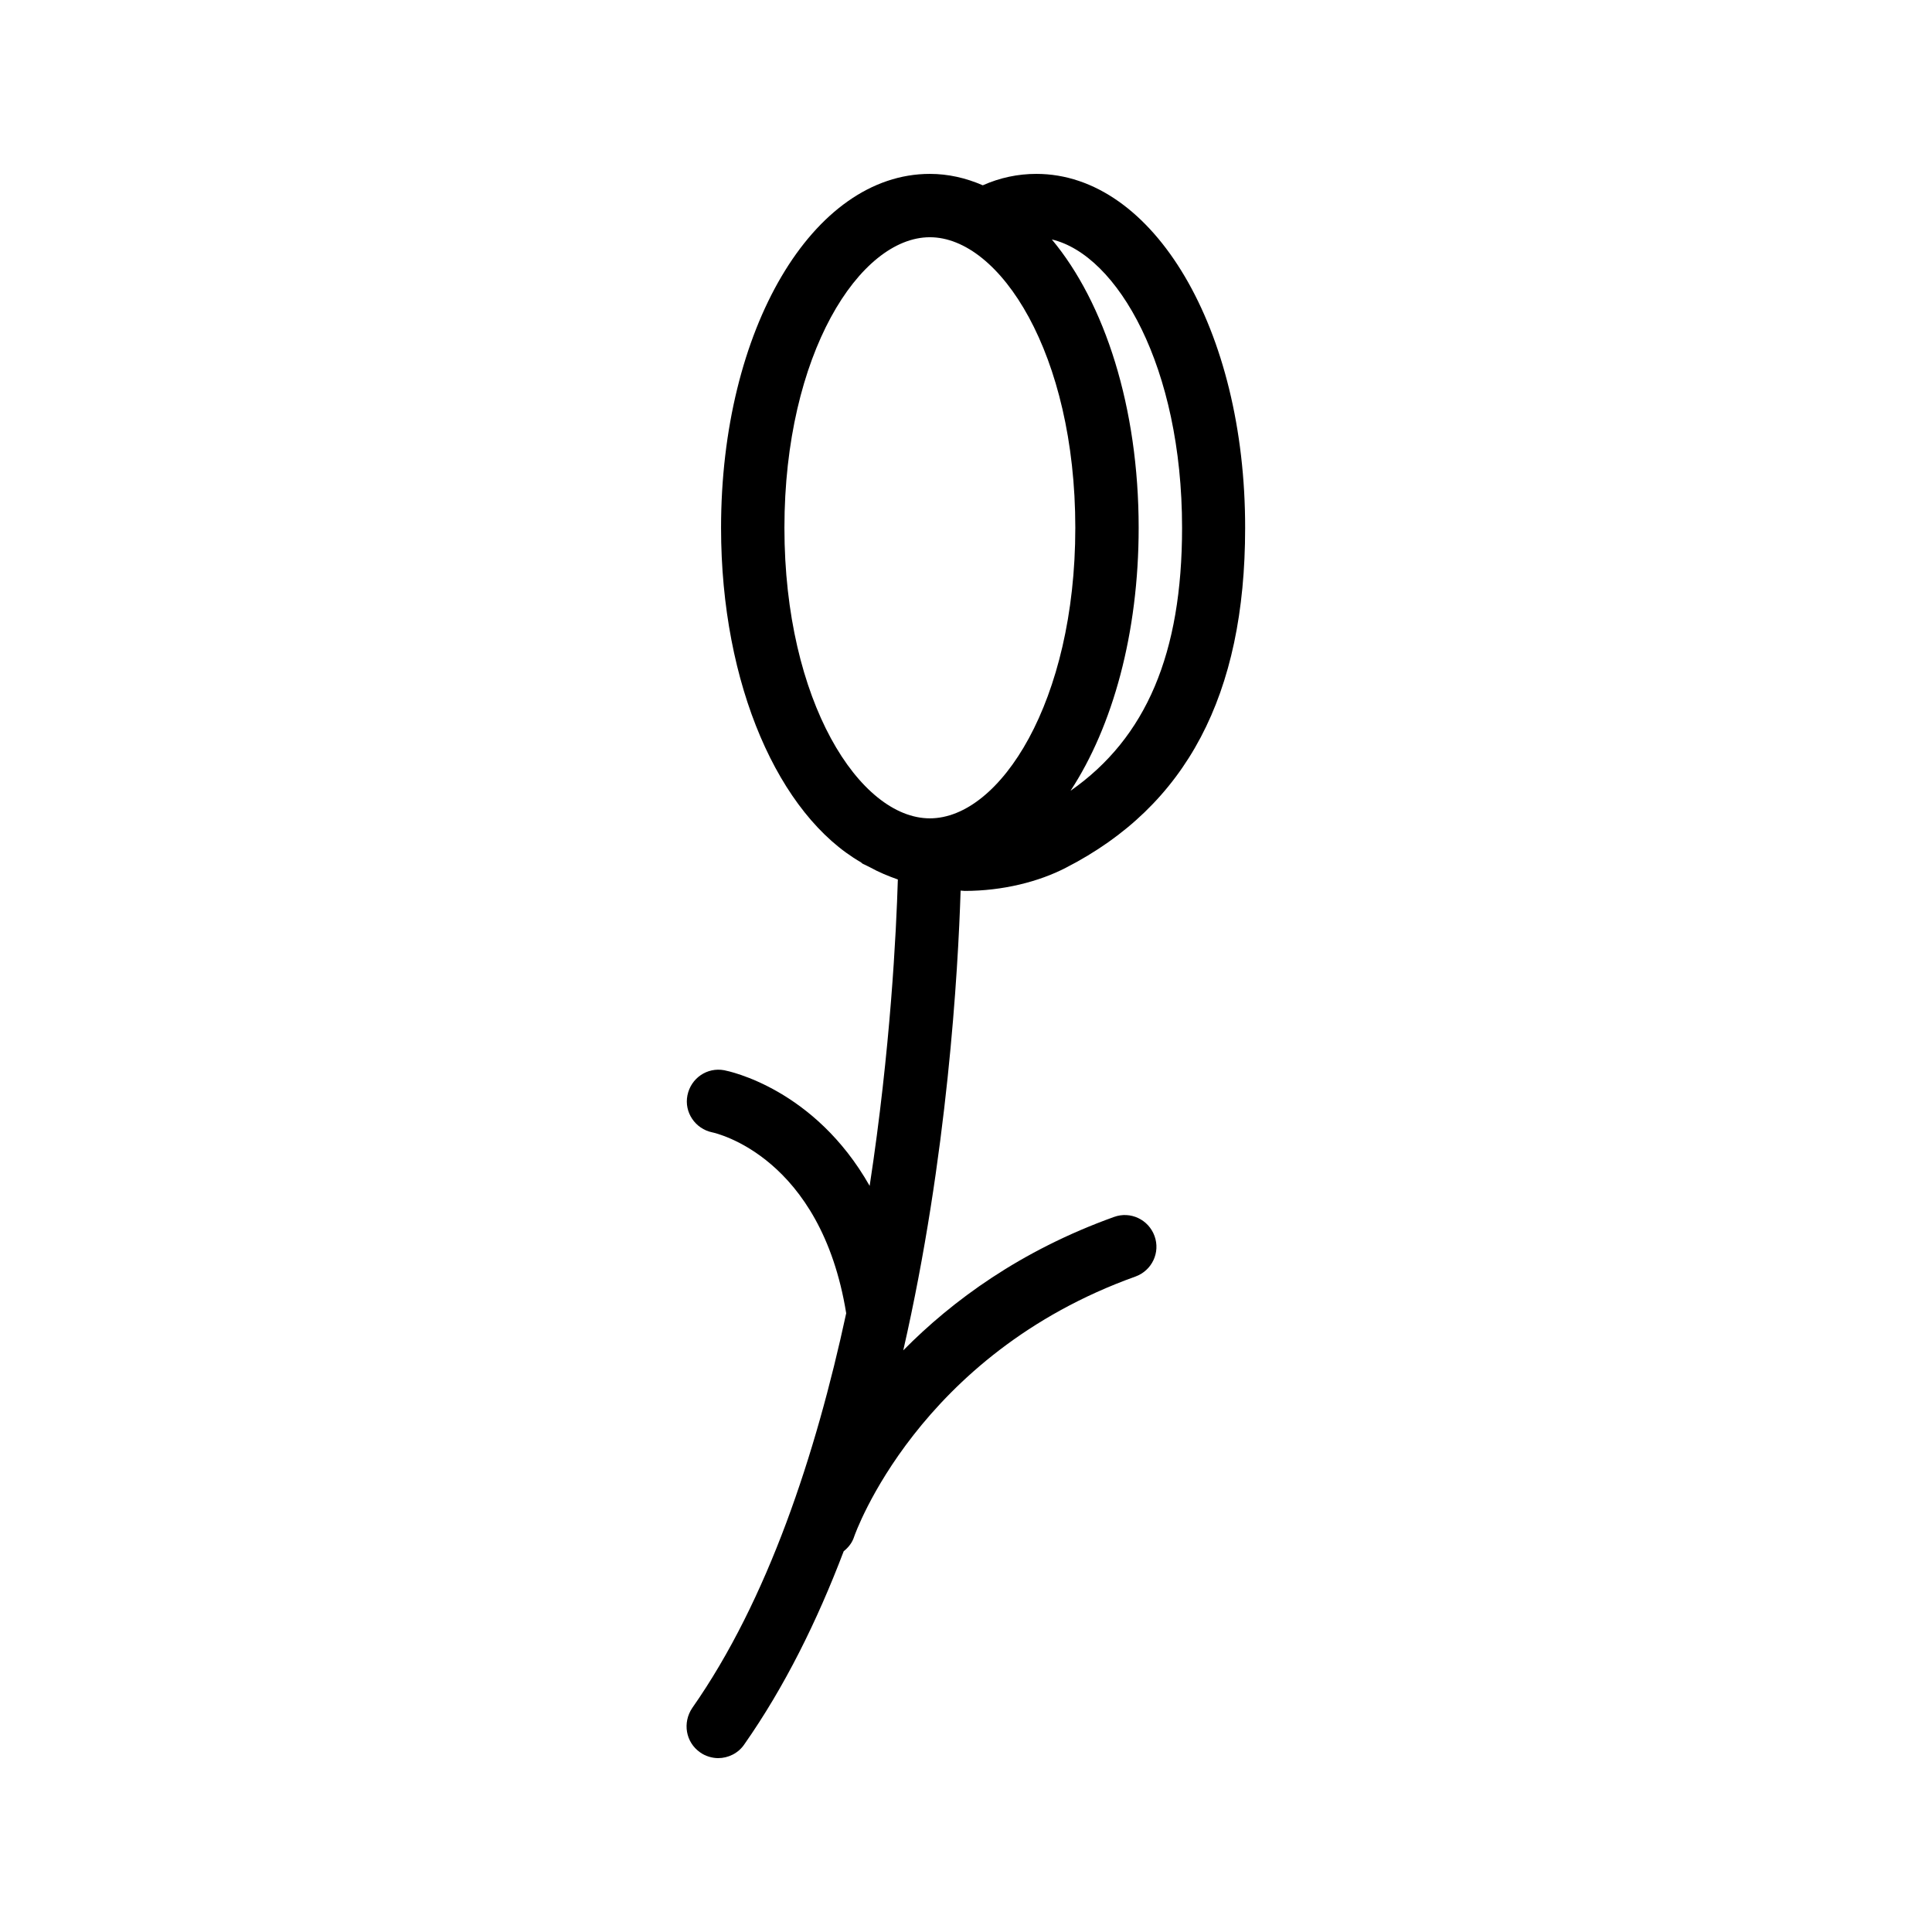
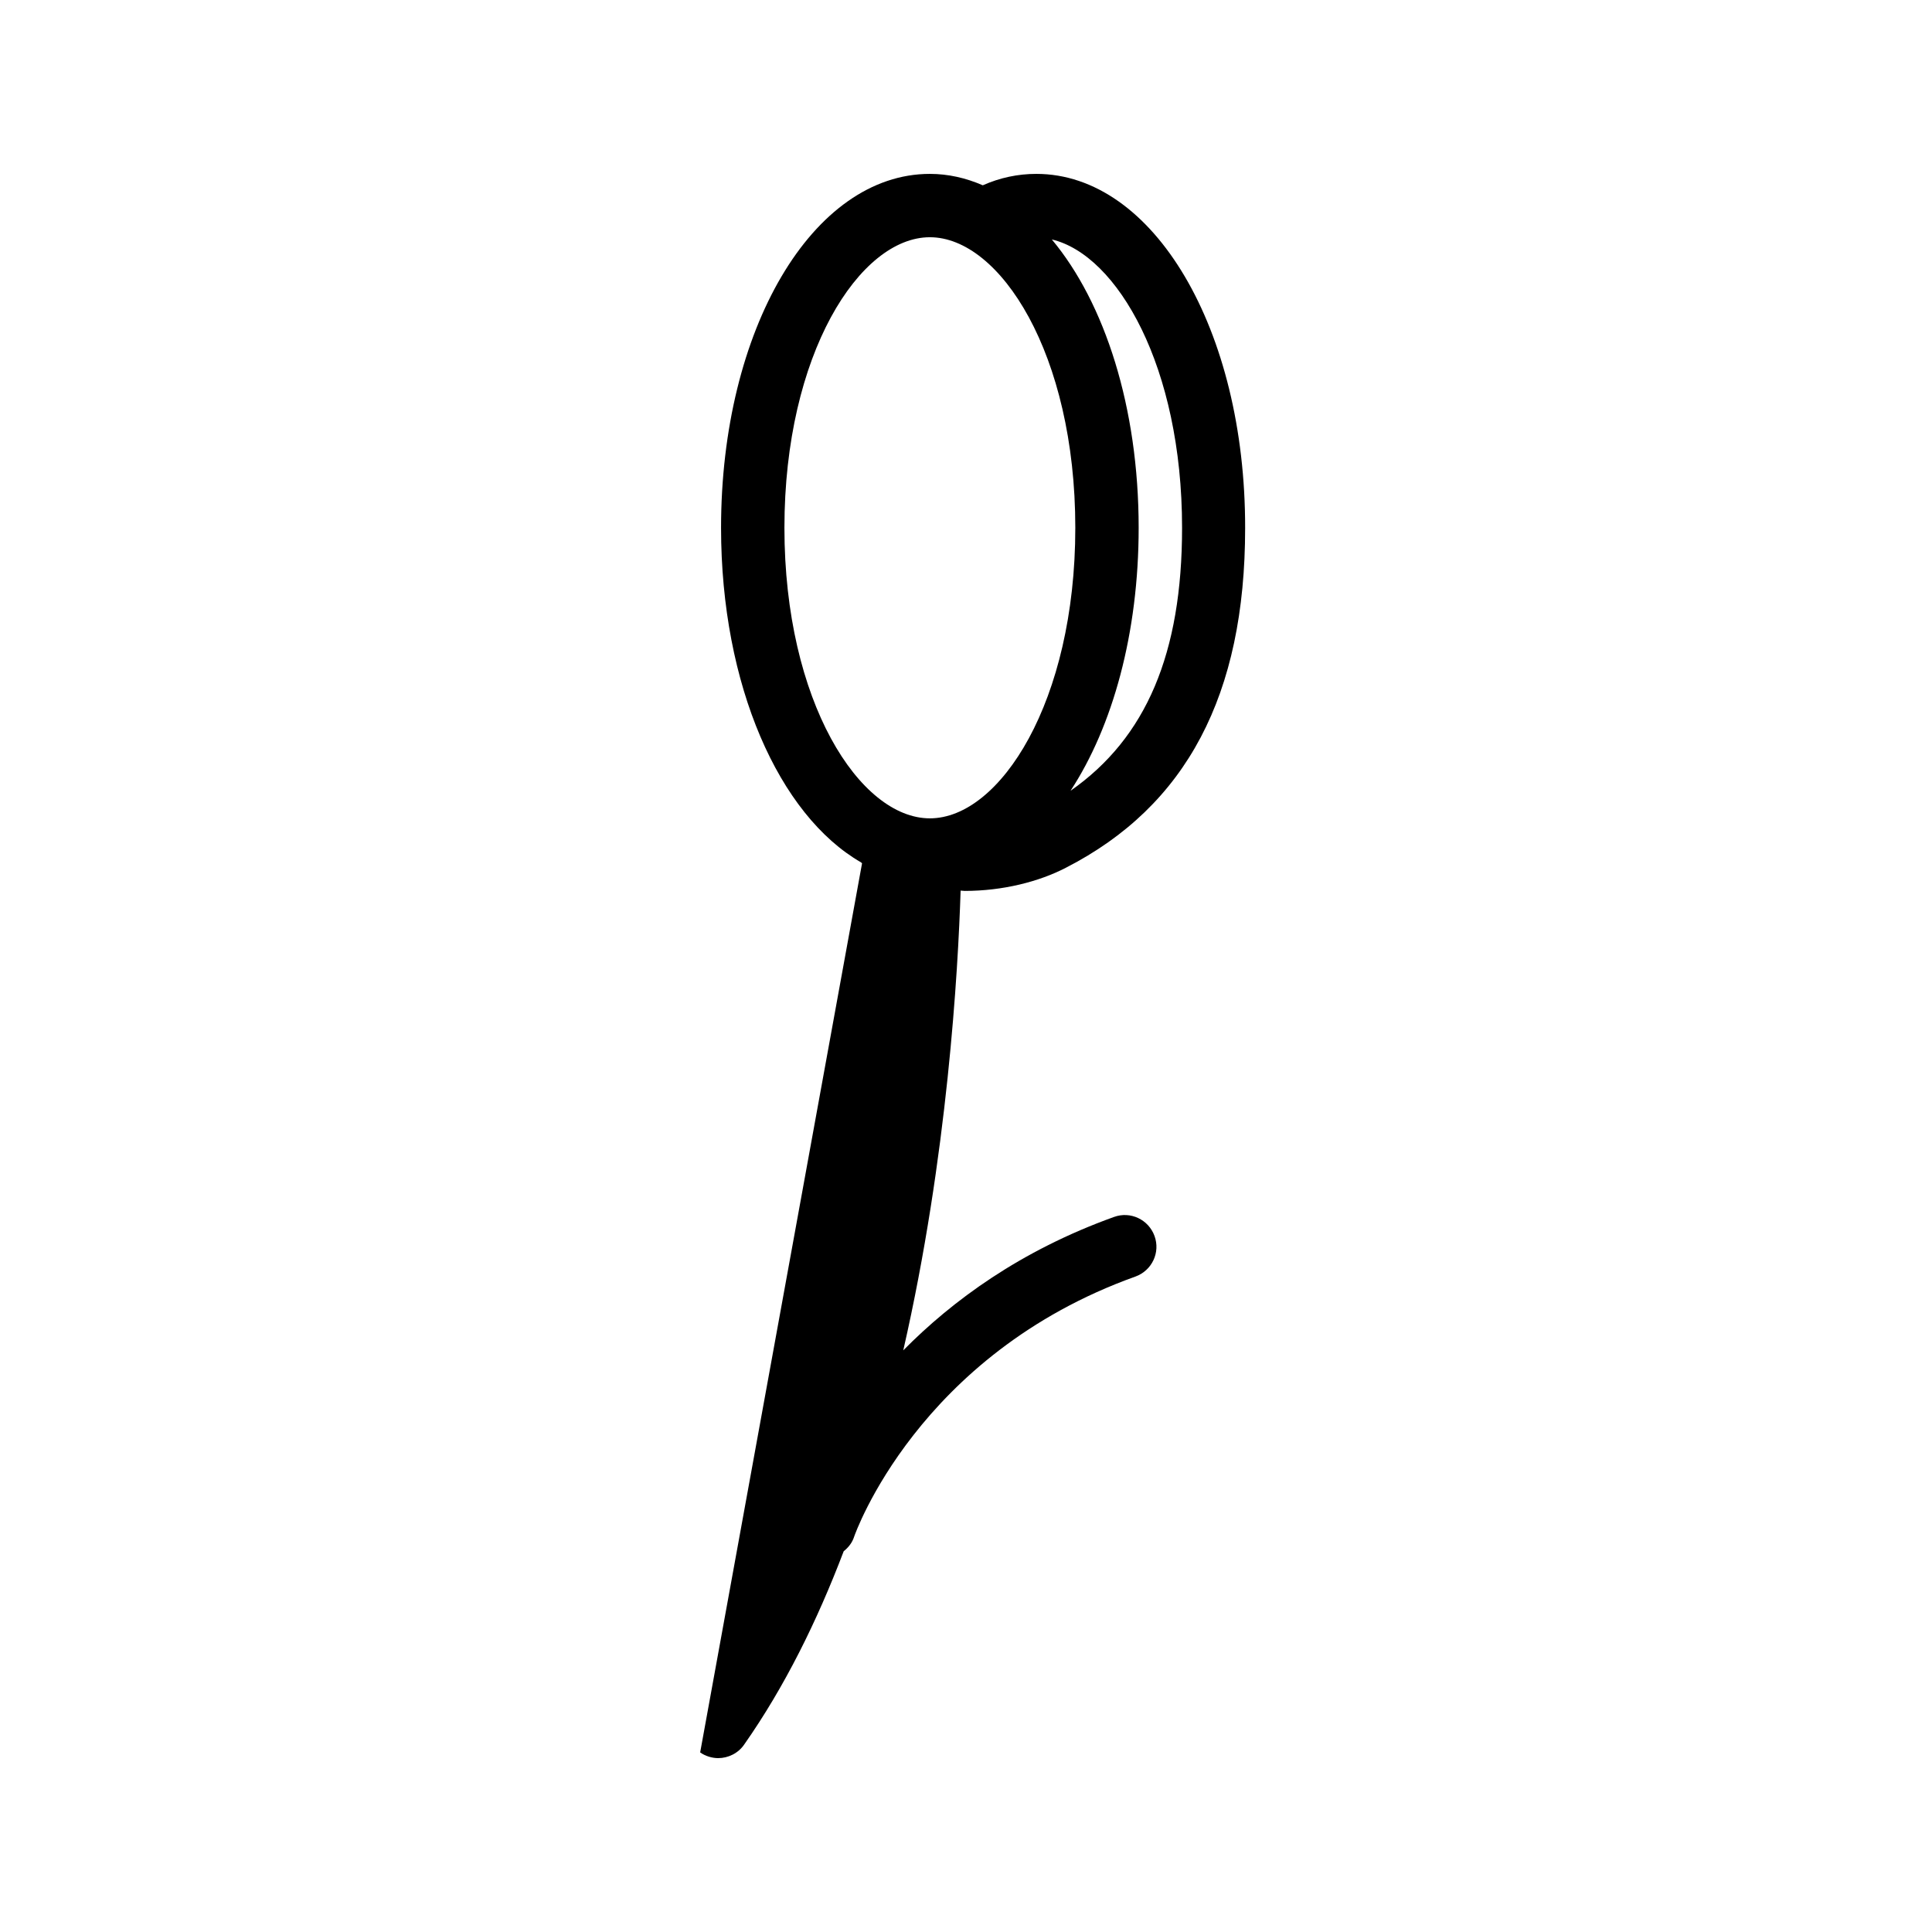
<svg xmlns="http://www.w3.org/2000/svg" fill="#000000" width="800px" height="800px" version="1.1" viewBox="144 144 512 512">
-   <path d="m329.55 608.41c1.426 1.008 3.191 1.512 4.785 1.512 2.602 0 5.289-1.258 6.887-3.609 10.664-15.199 19.312-32.664 26.367-51.219 1.258-1.008 2.266-2.266 2.769-3.863 0.168-0.504 16.879-48.281 74.562-68.938 4.367-1.594 6.633-6.383 5.039-10.746-1.594-4.367-6.383-6.633-10.746-5.039-24.77 8.902-42.824 22.168-55.84 35.352 11.754-51.387 14.527-100.68 15.199-121.84 0.336 0 0.754 0.082 1.09 0.082 10.078 0 19.648-2.434 26.785-6.129 31.992-16.375 47.527-45.848 47.527-90.016 0.082-52.648-24.27-93.875-55.336-93.875-4.871 0-9.656 1.008-14.191 3.023-4.449-1.934-9.152-3.023-14.023-3.023-31.066 0-55.336 41.227-55.336 93.793 0 41.73 15.367 76.16 37.113 88.672l0.25 0.25c0.25 0.168 0.504 0.25 0.84 0.418 0.418 0.168 0.754 0.418 1.176 0.586 2.434 1.344 4.871 2.352 7.473 3.273-0.418 13.855-1.93 45.008-7.473 81.199-14.609-25.777-37.281-30.398-38.543-30.648-4.535-0.84-8.816 2.098-9.742 6.633-0.922 4.535 2.098 8.902 6.551 9.824 1.176 0.25 28.801 6.551 35.52 47.945-8.062 37.367-20.738 75.992-40.809 104.62-2.598 3.867-1.758 9.074 2.106 11.758zm127.71-324.54c0 33.25-9.488 55.672-29.559 69.695 11.168-17.047 18.055-41.73 18.055-69.695 0-31.906-8.984-59.617-23.008-76.41 17.383 4.113 34.512 33.754 34.512 76.41zm-105.38 0c0-46.098 19.984-77 38.543-77 18.559 0 38.543 30.898 38.543 77 0 46.098-19.984 77-38.543 77-18.555 0-38.543-30.902-38.543-77z" />
+   <path d="m329.55 608.41c1.426 1.008 3.191 1.512 4.785 1.512 2.602 0 5.289-1.258 6.887-3.609 10.664-15.199 19.312-32.664 26.367-51.219 1.258-1.008 2.266-2.266 2.769-3.863 0.168-0.504 16.879-48.281 74.562-68.938 4.367-1.594 6.633-6.383 5.039-10.746-1.594-4.367-6.383-6.633-10.746-5.039-24.77 8.902-42.824 22.168-55.84 35.352 11.754-51.387 14.527-100.68 15.199-121.84 0.336 0 0.754 0.082 1.09 0.082 10.078 0 19.648-2.434 26.785-6.129 31.992-16.375 47.527-45.848 47.527-90.016 0.082-52.648-24.27-93.875-55.336-93.875-4.871 0-9.656 1.008-14.191 3.023-4.449-1.934-9.152-3.023-14.023-3.023-31.066 0-55.336 41.227-55.336 93.793 0 41.73 15.367 76.16 37.113 88.672l0.25 0.25zm127.71-324.54c0 33.25-9.488 55.672-29.559 69.695 11.168-17.047 18.055-41.73 18.055-69.695 0-31.906-8.984-59.617-23.008-76.41 17.383 4.113 34.512 33.754 34.512 76.41zm-105.38 0c0-46.098 19.984-77 38.543-77 18.559 0 38.543 30.898 38.543 77 0 46.098-19.984 77-38.543 77-18.555 0-38.543-30.902-38.543-77z" />
</svg>